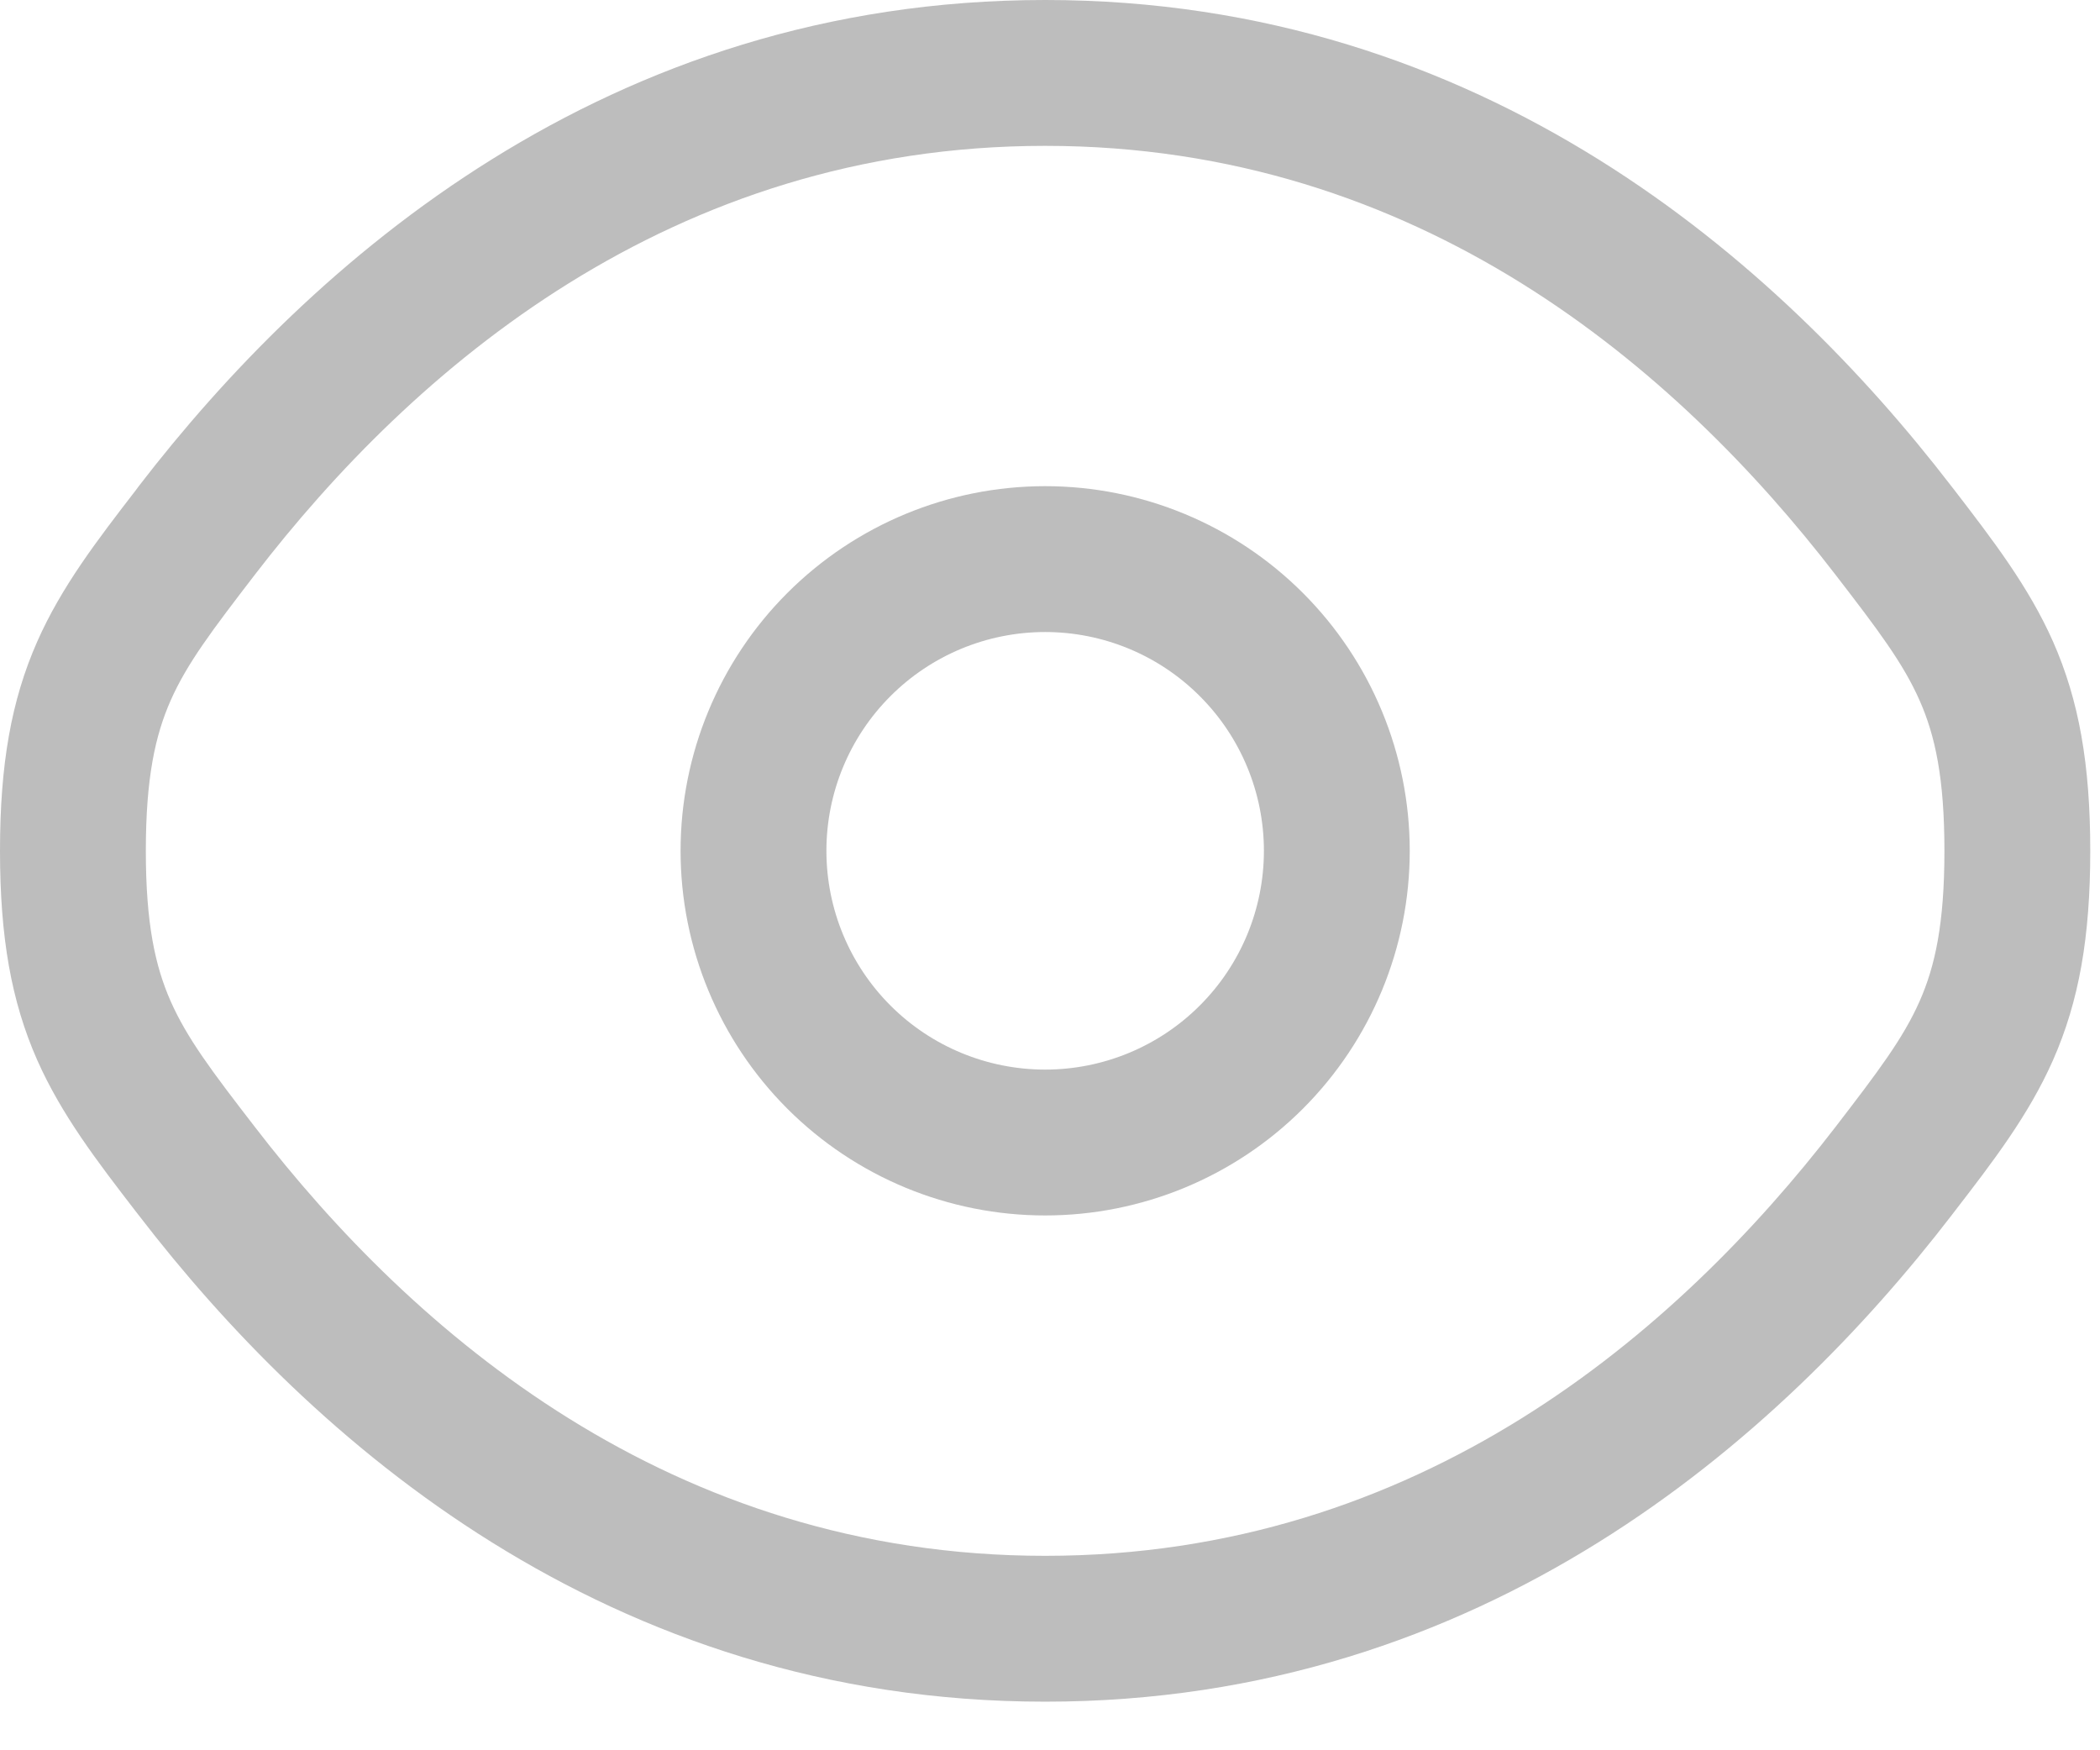
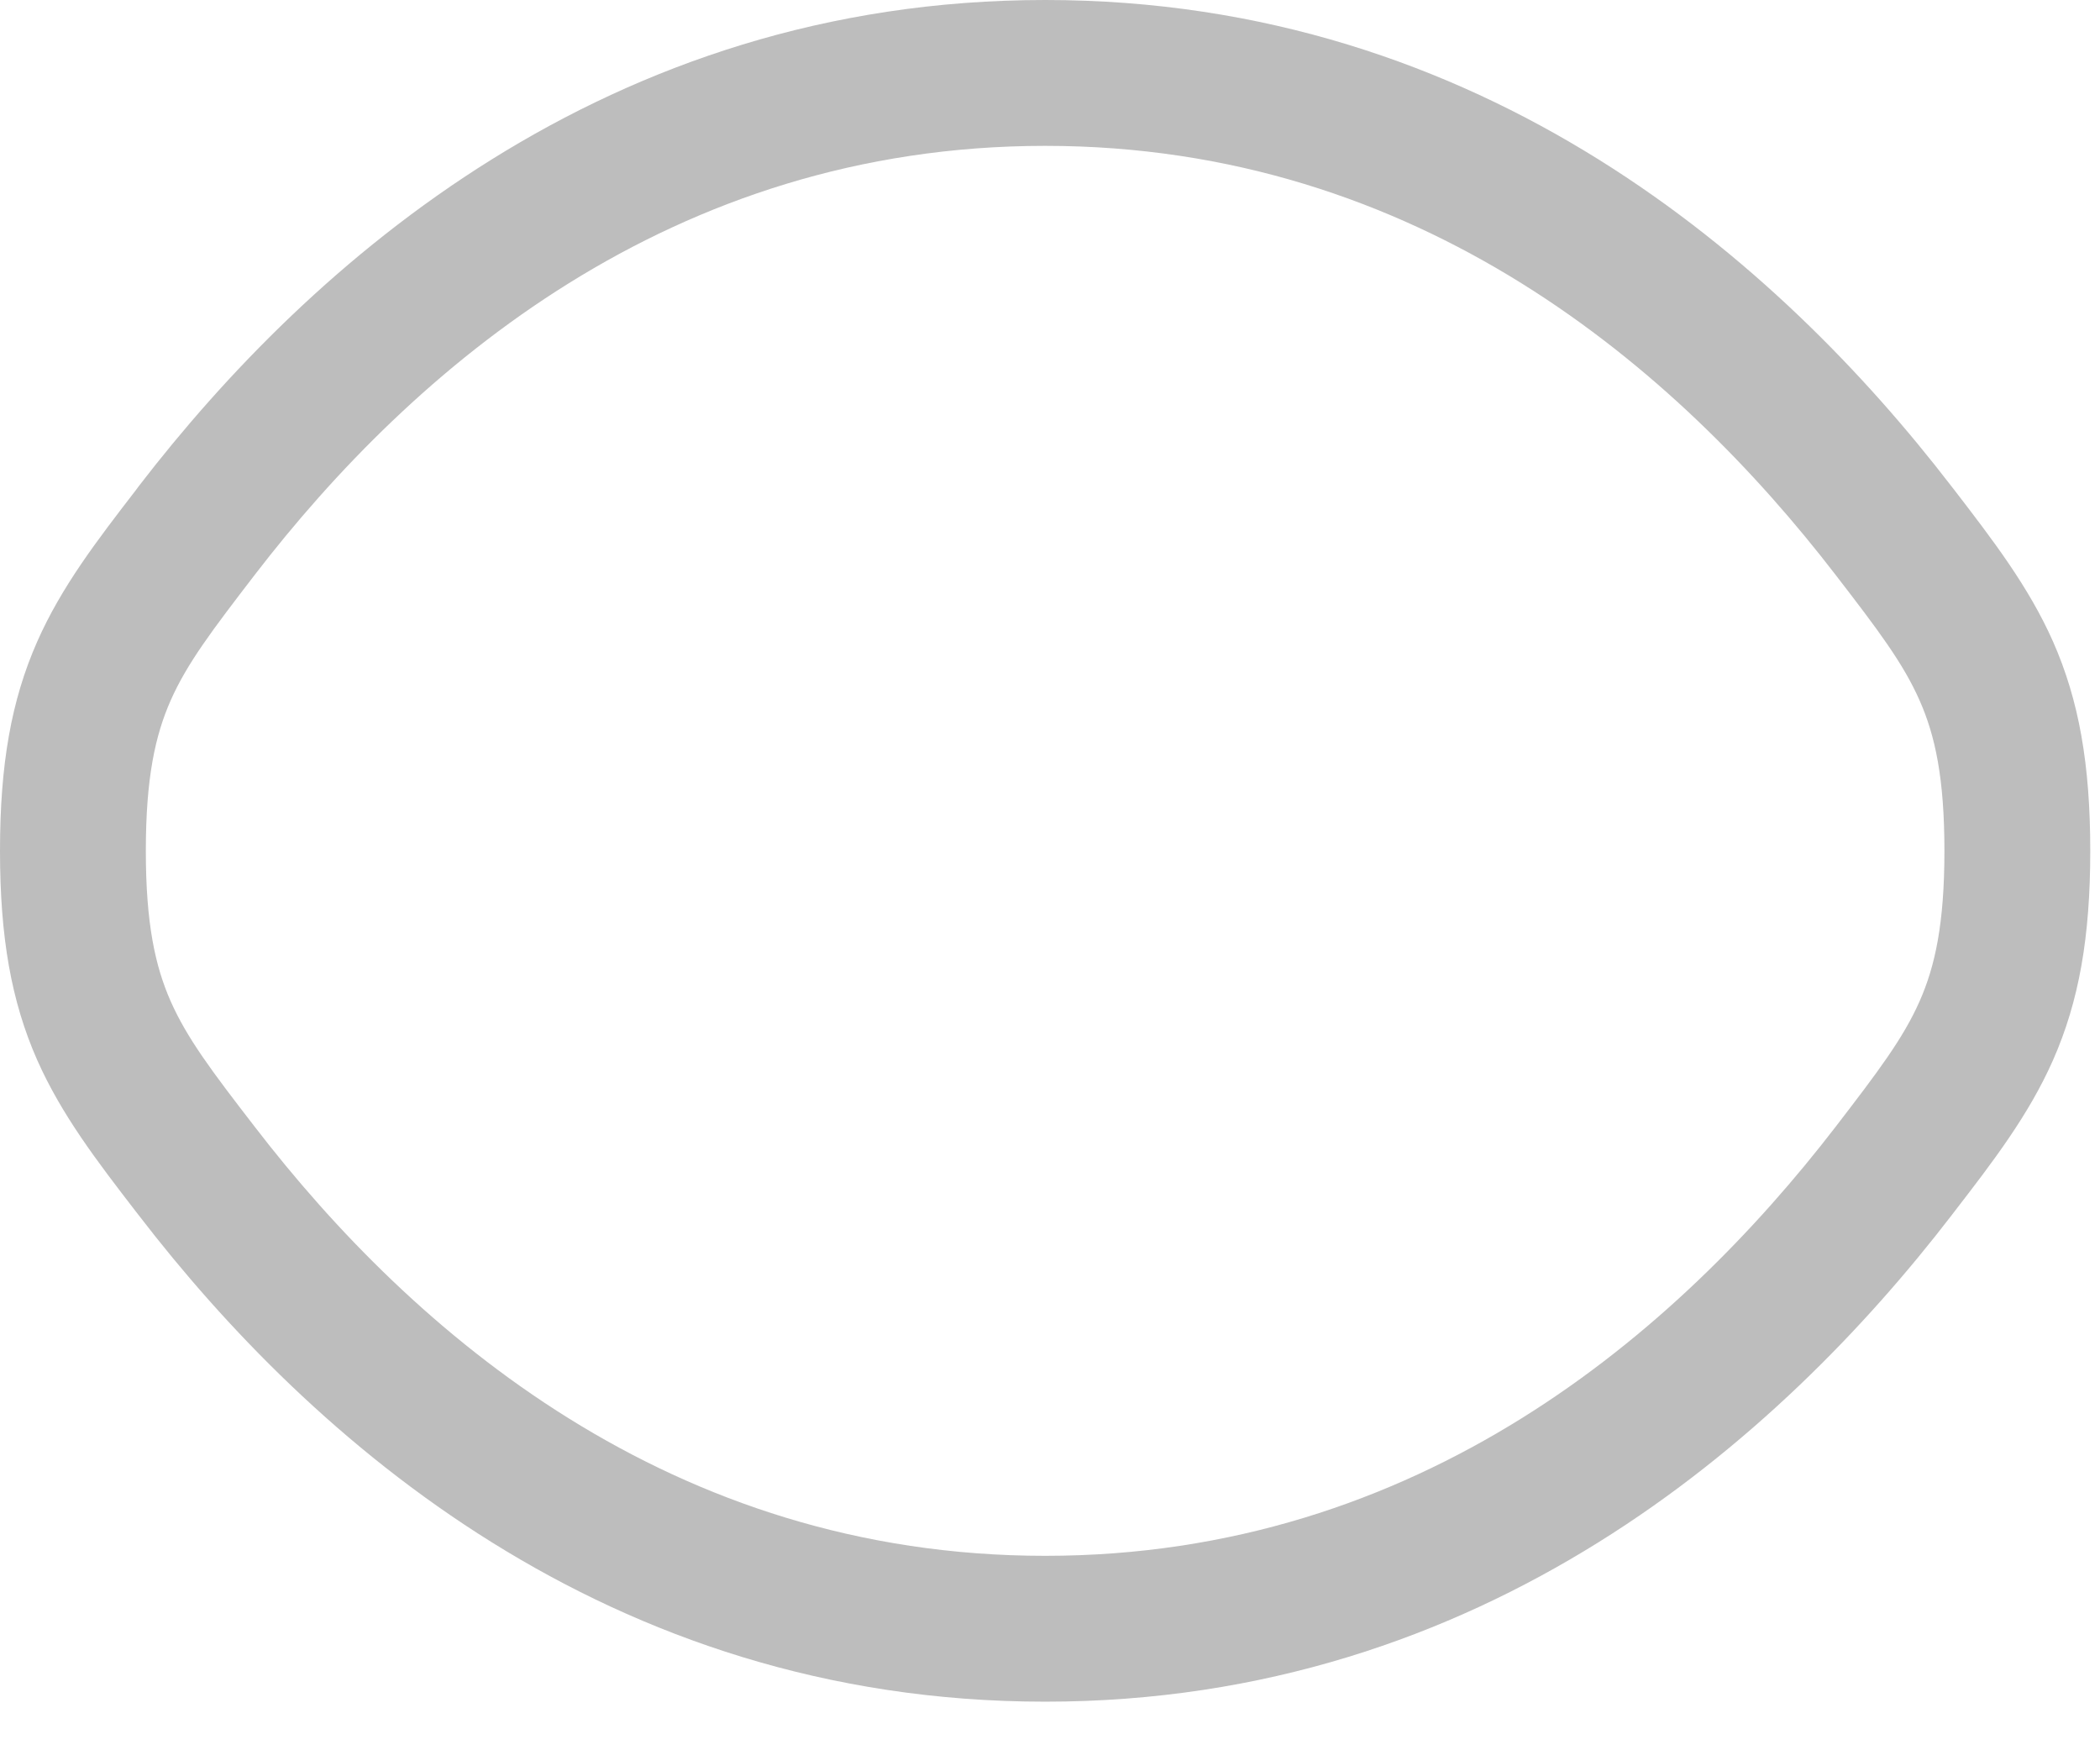
<svg xmlns="http://www.w3.org/2000/svg" width="36" height="30" viewBox="0 0 36 30" fill="none">
-   <path fill-rule="evenodd" clip-rule="evenodd" d="M17.917 8.333C16.259 8.333 14.669 8.992 13.497 10.164C12.325 11.336 11.667 12.926 11.667 14.583C11.667 16.241 12.325 17.831 13.497 19.003C14.669 20.175 16.259 20.833 17.917 20.833C19.574 20.833 21.164 20.175 22.336 19.003C23.508 17.831 24.167 16.241 24.167 14.583C24.167 12.926 23.508 11.336 22.336 10.164C21.164 8.992 19.574 8.333 17.917 8.333ZM14.167 14.583C14.167 13.589 14.562 12.635 15.265 11.932C15.968 11.228 16.922 10.833 17.917 10.833C18.911 10.833 19.865 11.228 20.568 11.932C21.272 12.635 21.667 13.589 21.667 14.583C21.667 15.578 21.272 16.532 20.568 17.235C19.865 17.938 18.911 18.333 17.917 18.333C16.922 18.333 15.968 17.938 15.265 17.235C14.562 16.532 14.167 15.578 14.167 14.583Z" fill="#BDBDBD" />
  <path fill-rule="evenodd" clip-rule="evenodd" d="M17.917 0C10.393 0 5.325 4.507 2.383 8.328L2.332 8.397C1.665 9.262 1.053 10.057 0.638 10.997C0.193 12.005 0 13.103 0 14.583C0 16.063 0.193 17.162 0.638 18.17C1.055 19.11 1.667 19.907 2.332 20.77L2.385 20.838C5.325 24.66 10.393 29.167 17.917 29.167C25.44 29.167 30.508 24.66 33.45 20.838L33.502 20.77C34.168 19.907 34.78 19.11 35.195 18.17C35.64 17.162 35.833 16.063 35.833 14.583C35.833 13.103 35.64 12.005 35.195 10.997C34.778 10.057 34.167 9.262 33.502 8.397L33.448 8.328C30.508 4.507 25.44 0 17.917 0ZM4.367 9.853C7.08 6.325 11.5 2.5 17.917 2.5C24.333 2.5 28.752 6.325 31.467 9.853C32.2 10.803 32.627 11.37 32.908 12.007C33.172 12.603 33.333 13.332 33.333 14.583C33.333 15.835 33.172 16.563 32.908 17.16C32.627 17.797 32.198 18.363 31.468 19.313C28.75 22.842 24.333 26.667 17.917 26.667C11.5 26.667 7.082 22.842 4.367 19.313C3.633 18.363 3.207 17.797 2.925 17.16C2.662 16.563 2.5 15.835 2.5 14.583C2.5 13.332 2.662 12.603 2.925 12.007C3.207 11.37 3.637 10.803 4.367 9.853Z" fill="#BDBDBD" />
</svg>